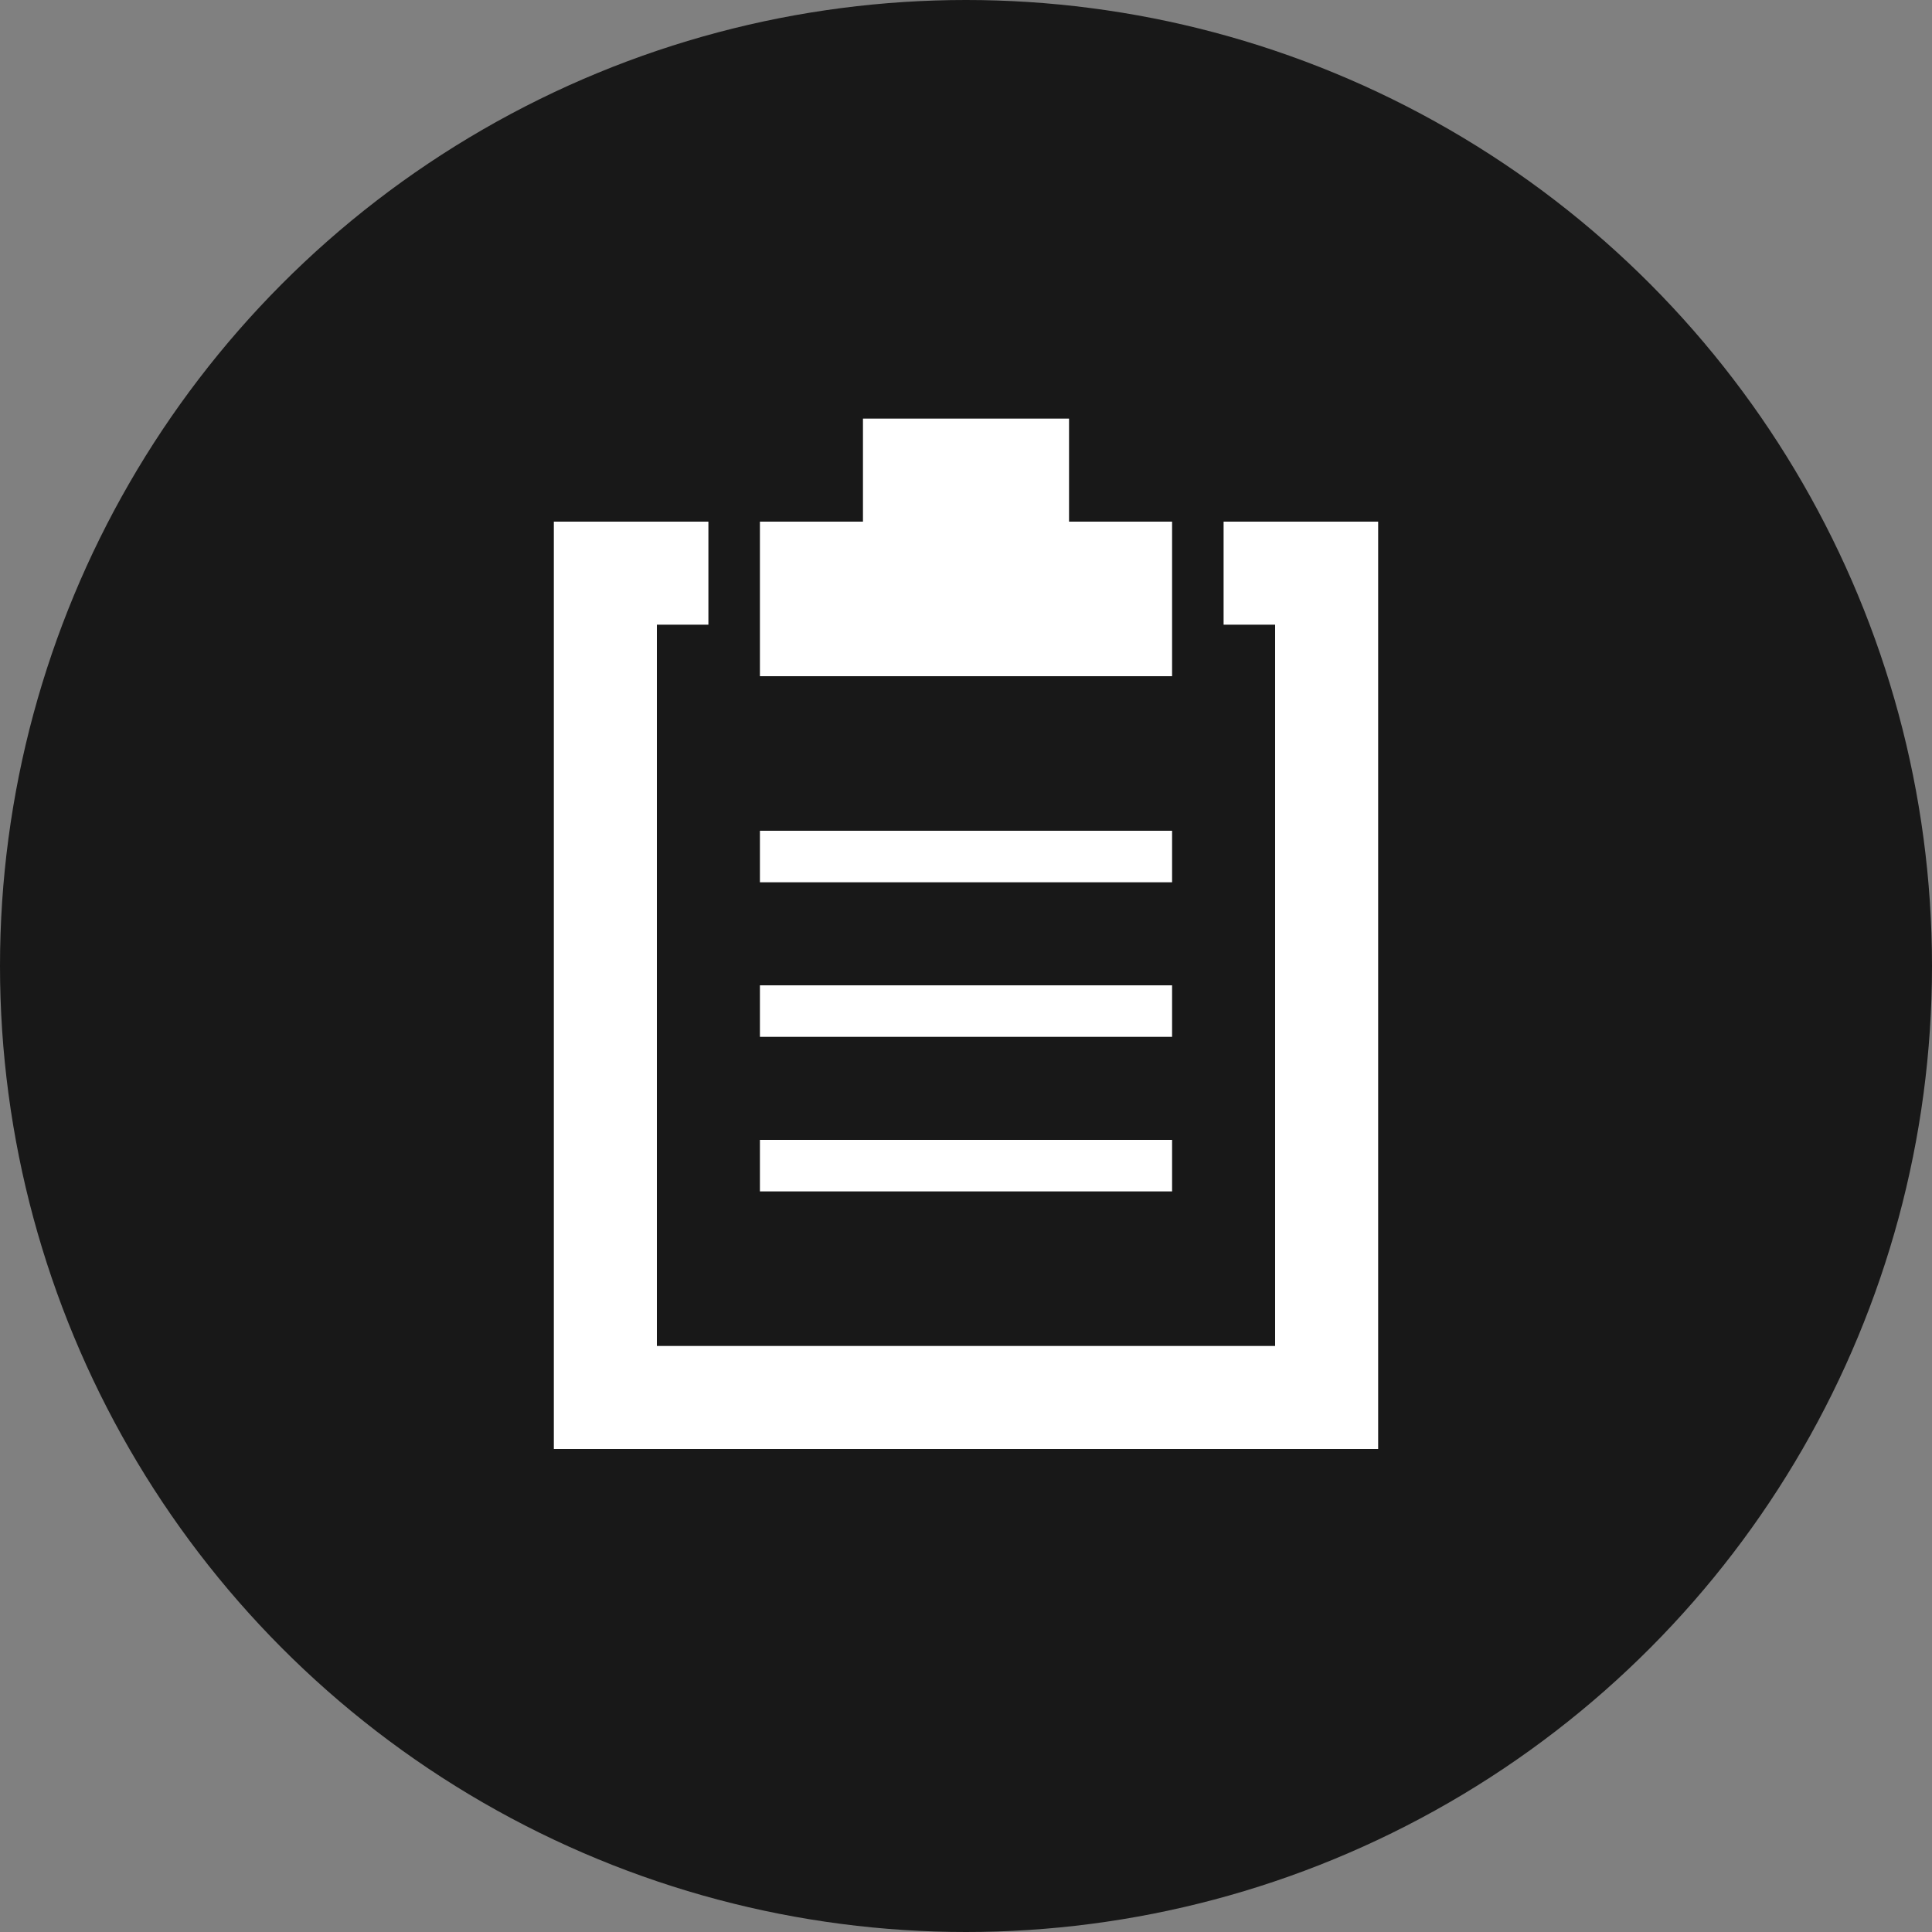
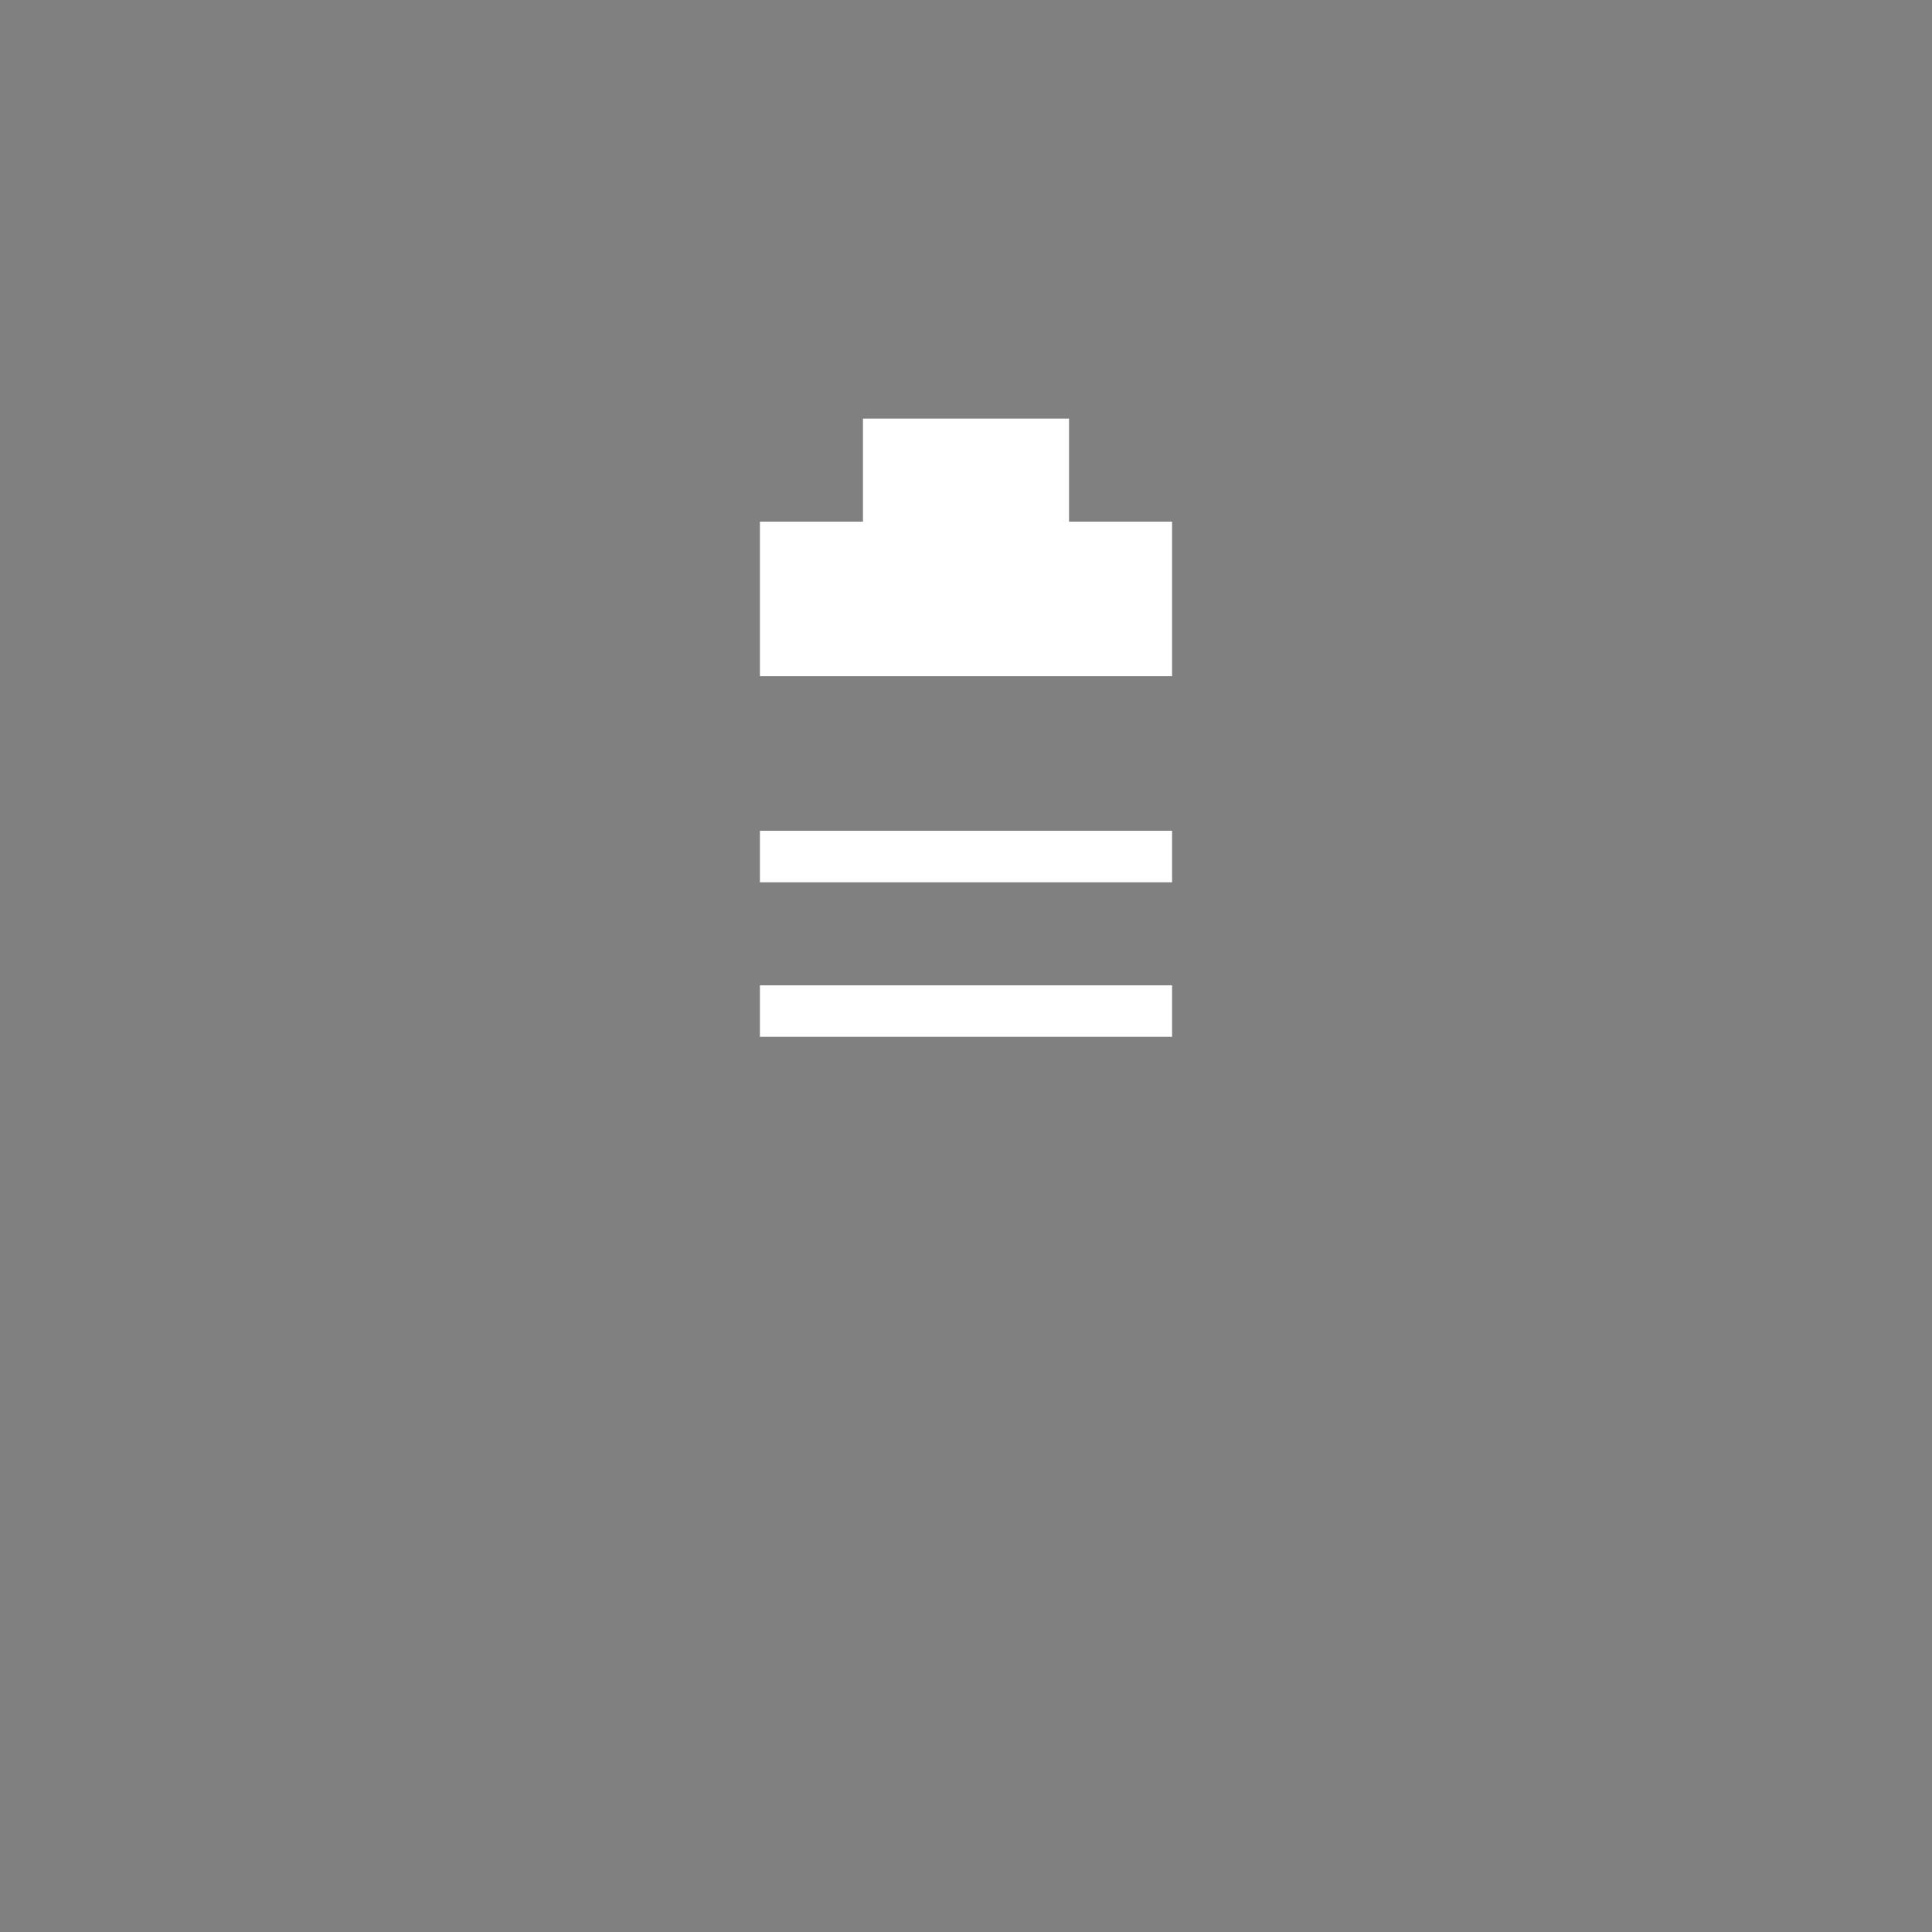
<svg xmlns="http://www.w3.org/2000/svg" viewBox="0 0 24 24">
  <rect x="0" y="0" width="24" height="24" fill="#808080" stroke="none" />
  <defs>
    <style>.a{fill:#181818;}.b{fill:#fff;}</style>
  </defs>
-   <circle class="a" cx="12" cy="12" r="12" />
-   <polygon class="b" points="15.2 6.48 15.2 7.76 15.84 7.76 15.84 16.72 8.16 16.72 8.16 7.76 8.8 7.76 8.8 6.48 6.88 6.48 6.88 18 17.12 18 17.12 6.48 15.2 6.48" />
  <polygon class="b" points="9.44 8.4 14.56 8.4 14.56 6.48 13.28 6.48 13.28 5.2 10.72 5.2 10.72 6.48 9.44 6.48 9.44 8.4" />
  <rect class="b" x="9.44" y="10.32" width="5.12" height="0.64" />
  <rect class="b" x="9.44" y="12.24" width="5.12" height="0.64" />
-   <rect class="b" x="9.44" y="14.16" width="5.12" height="0.64" />
</svg>